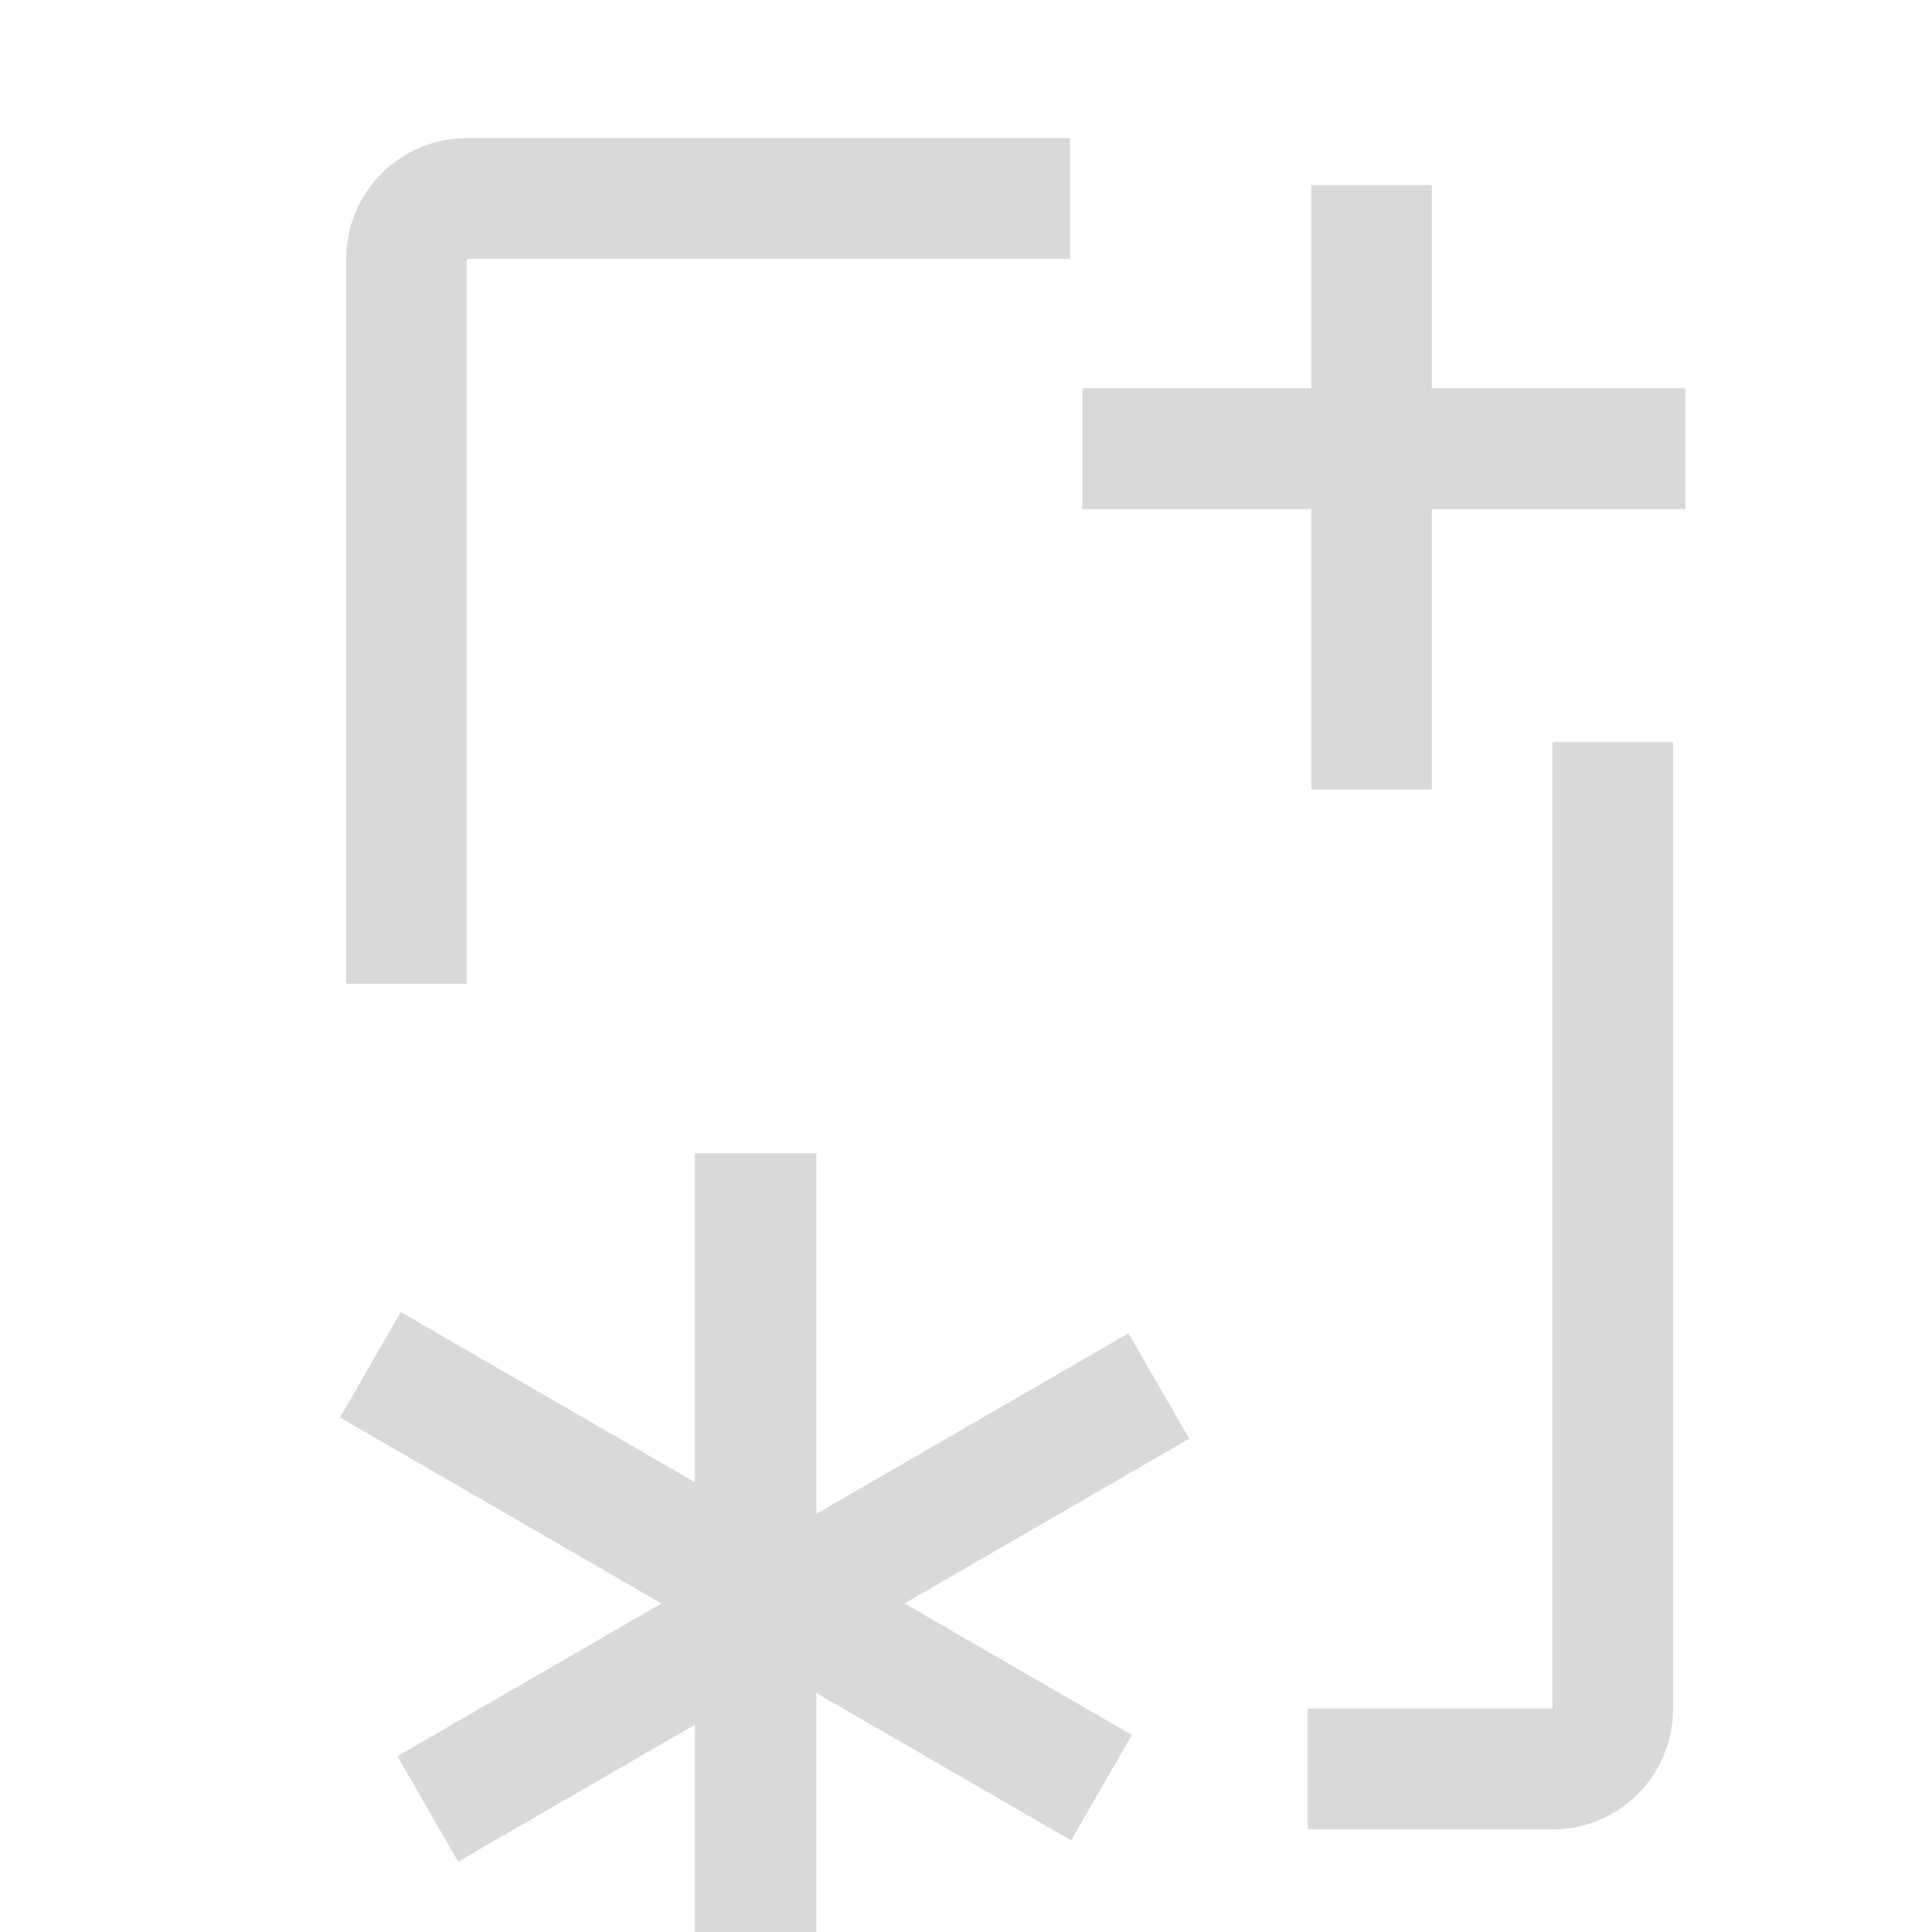
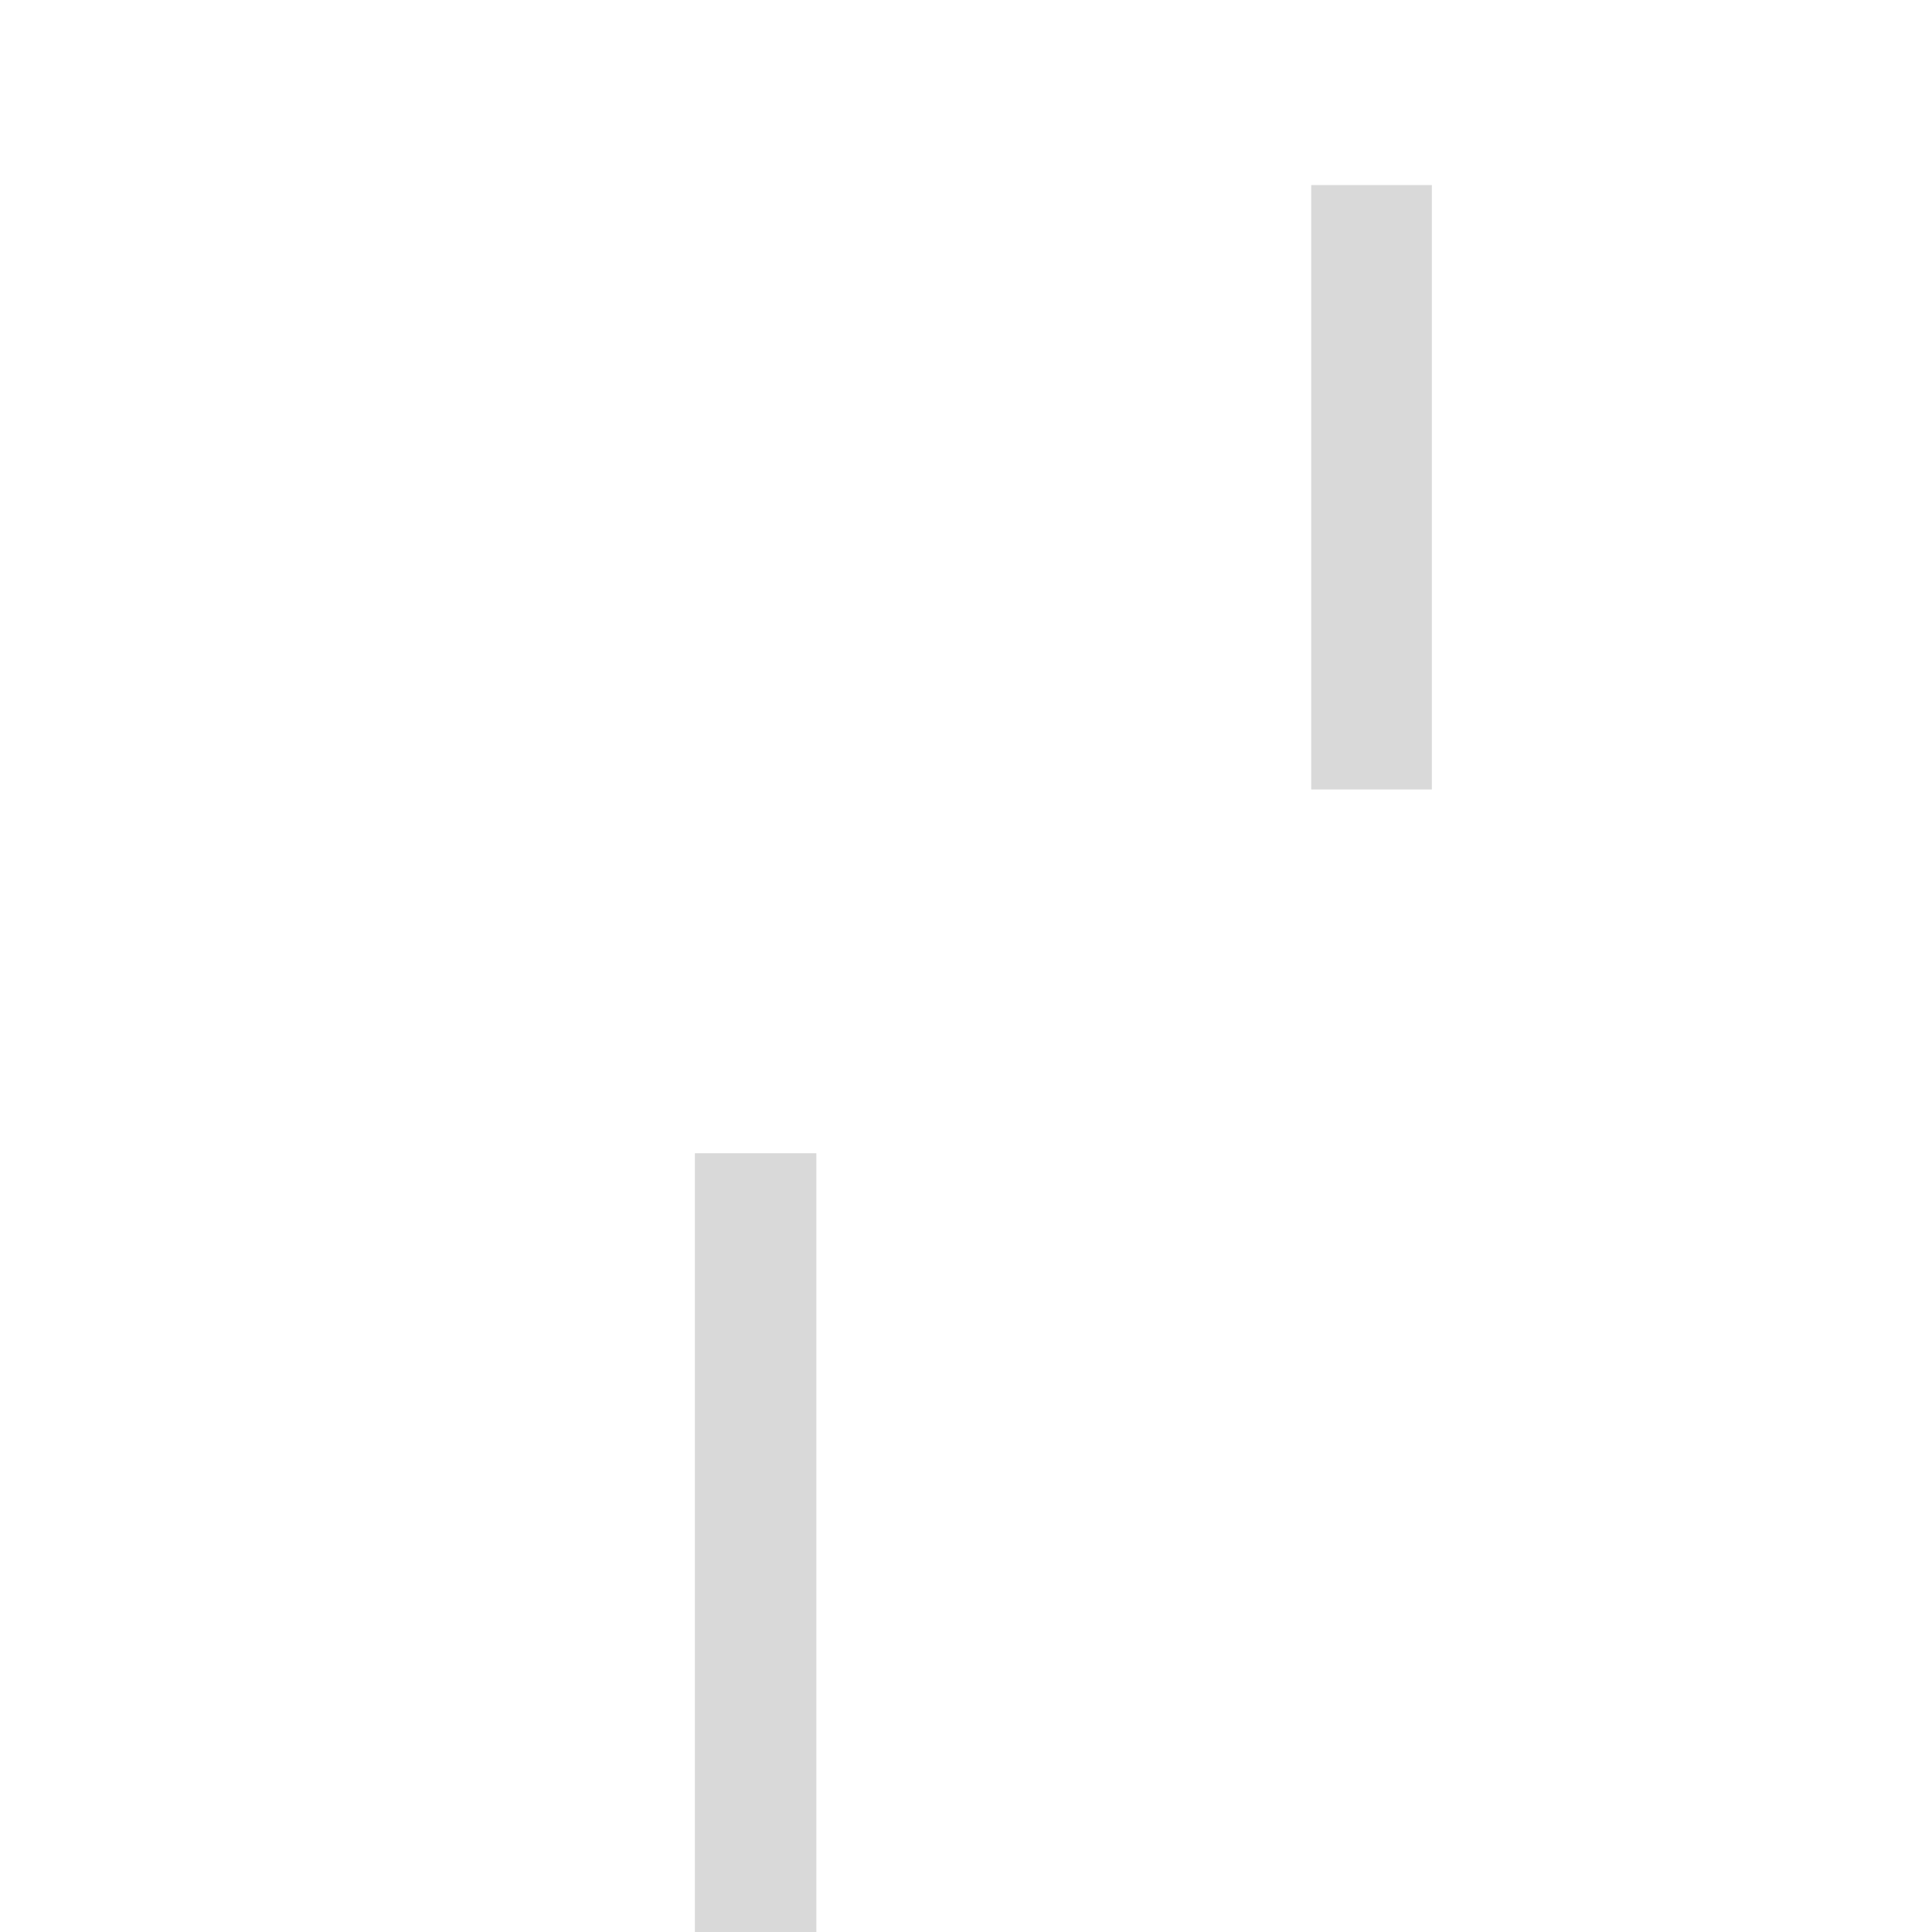
<svg xmlns="http://www.w3.org/2000/svg" width="100%" height="100%" viewBox="0 0 16 16" version="1.1" xml:space="preserve" style="fill-rule:evenodd;clip-rule:evenodd;stroke-linejoin:round;stroke-miterlimit:2;">
  <g transform="matrix(1,0,0,1,-867,-832)">
    <g transform="matrix(1,0,0,0.479,0,393.608)">
      <g id="add_cross_reference" transform="matrix(0.296,0,0,1.592,737.222,260.158)">
-         <rect x="438" y="412" width="54" height="21" style="fill:none;" />
        <g transform="matrix(3.375,0,0,1.312,-1209,-476.563)">
-           <path d="M498.971,691L501,691L501,683L502,683L502,691C502,691.552 501.552,692 501,692L498.971,692L498.971,691ZM491,685L491,679C491,678.448 491.448,678 492,678L497,678L497,679L492,679C492,679 492,682 492,685L491,685Z" style="fill:rgb(217,217,217);" />
-         </g>
+           </g>
        <g transform="matrix(3.375,0,0,1.094,-1195.5,-333.719)">
          <rect x="495" y="683" width="1" height="6" style="fill:rgb(217,217,217);" />
        </g>
        <g transform="matrix(2.06659e-16,1.312,-2.812,6.69729e-17,2406.19,-233.75)">
-           <rect x="495" y="683" width="1" height="6" style="fill:rgb(217,217,217);" />
-         </g>
+           </g>
        <g transform="matrix(3.375,-9.35148e-16,7.49506e-16,4.494,-2493.55,-3338.64)">
          <rect x="874.498" y="837.258" width="1.007" height="2.044" style="fill:rgb(217,217,217);" />
        </g>
        <g transform="matrix(1.688,1.137,-10.007,2.247,7372.3,-2449.67)">
-           <rect x="874.498" y="837.258" width="1.007" height="2.044" style="fill:rgb(217,217,217);" />
-         </g>
+           </g>
        <g transform="matrix(-1.688,1.137,-10.007,-2.247,10324.7,1317.33)">
-           <rect x="874.498" y="837.258" width="1.007" height="2.044" style="fill:rgb(217,217,217);" />
-         </g>
+           </g>
      </g>
    </g>
  </g>
</svg>